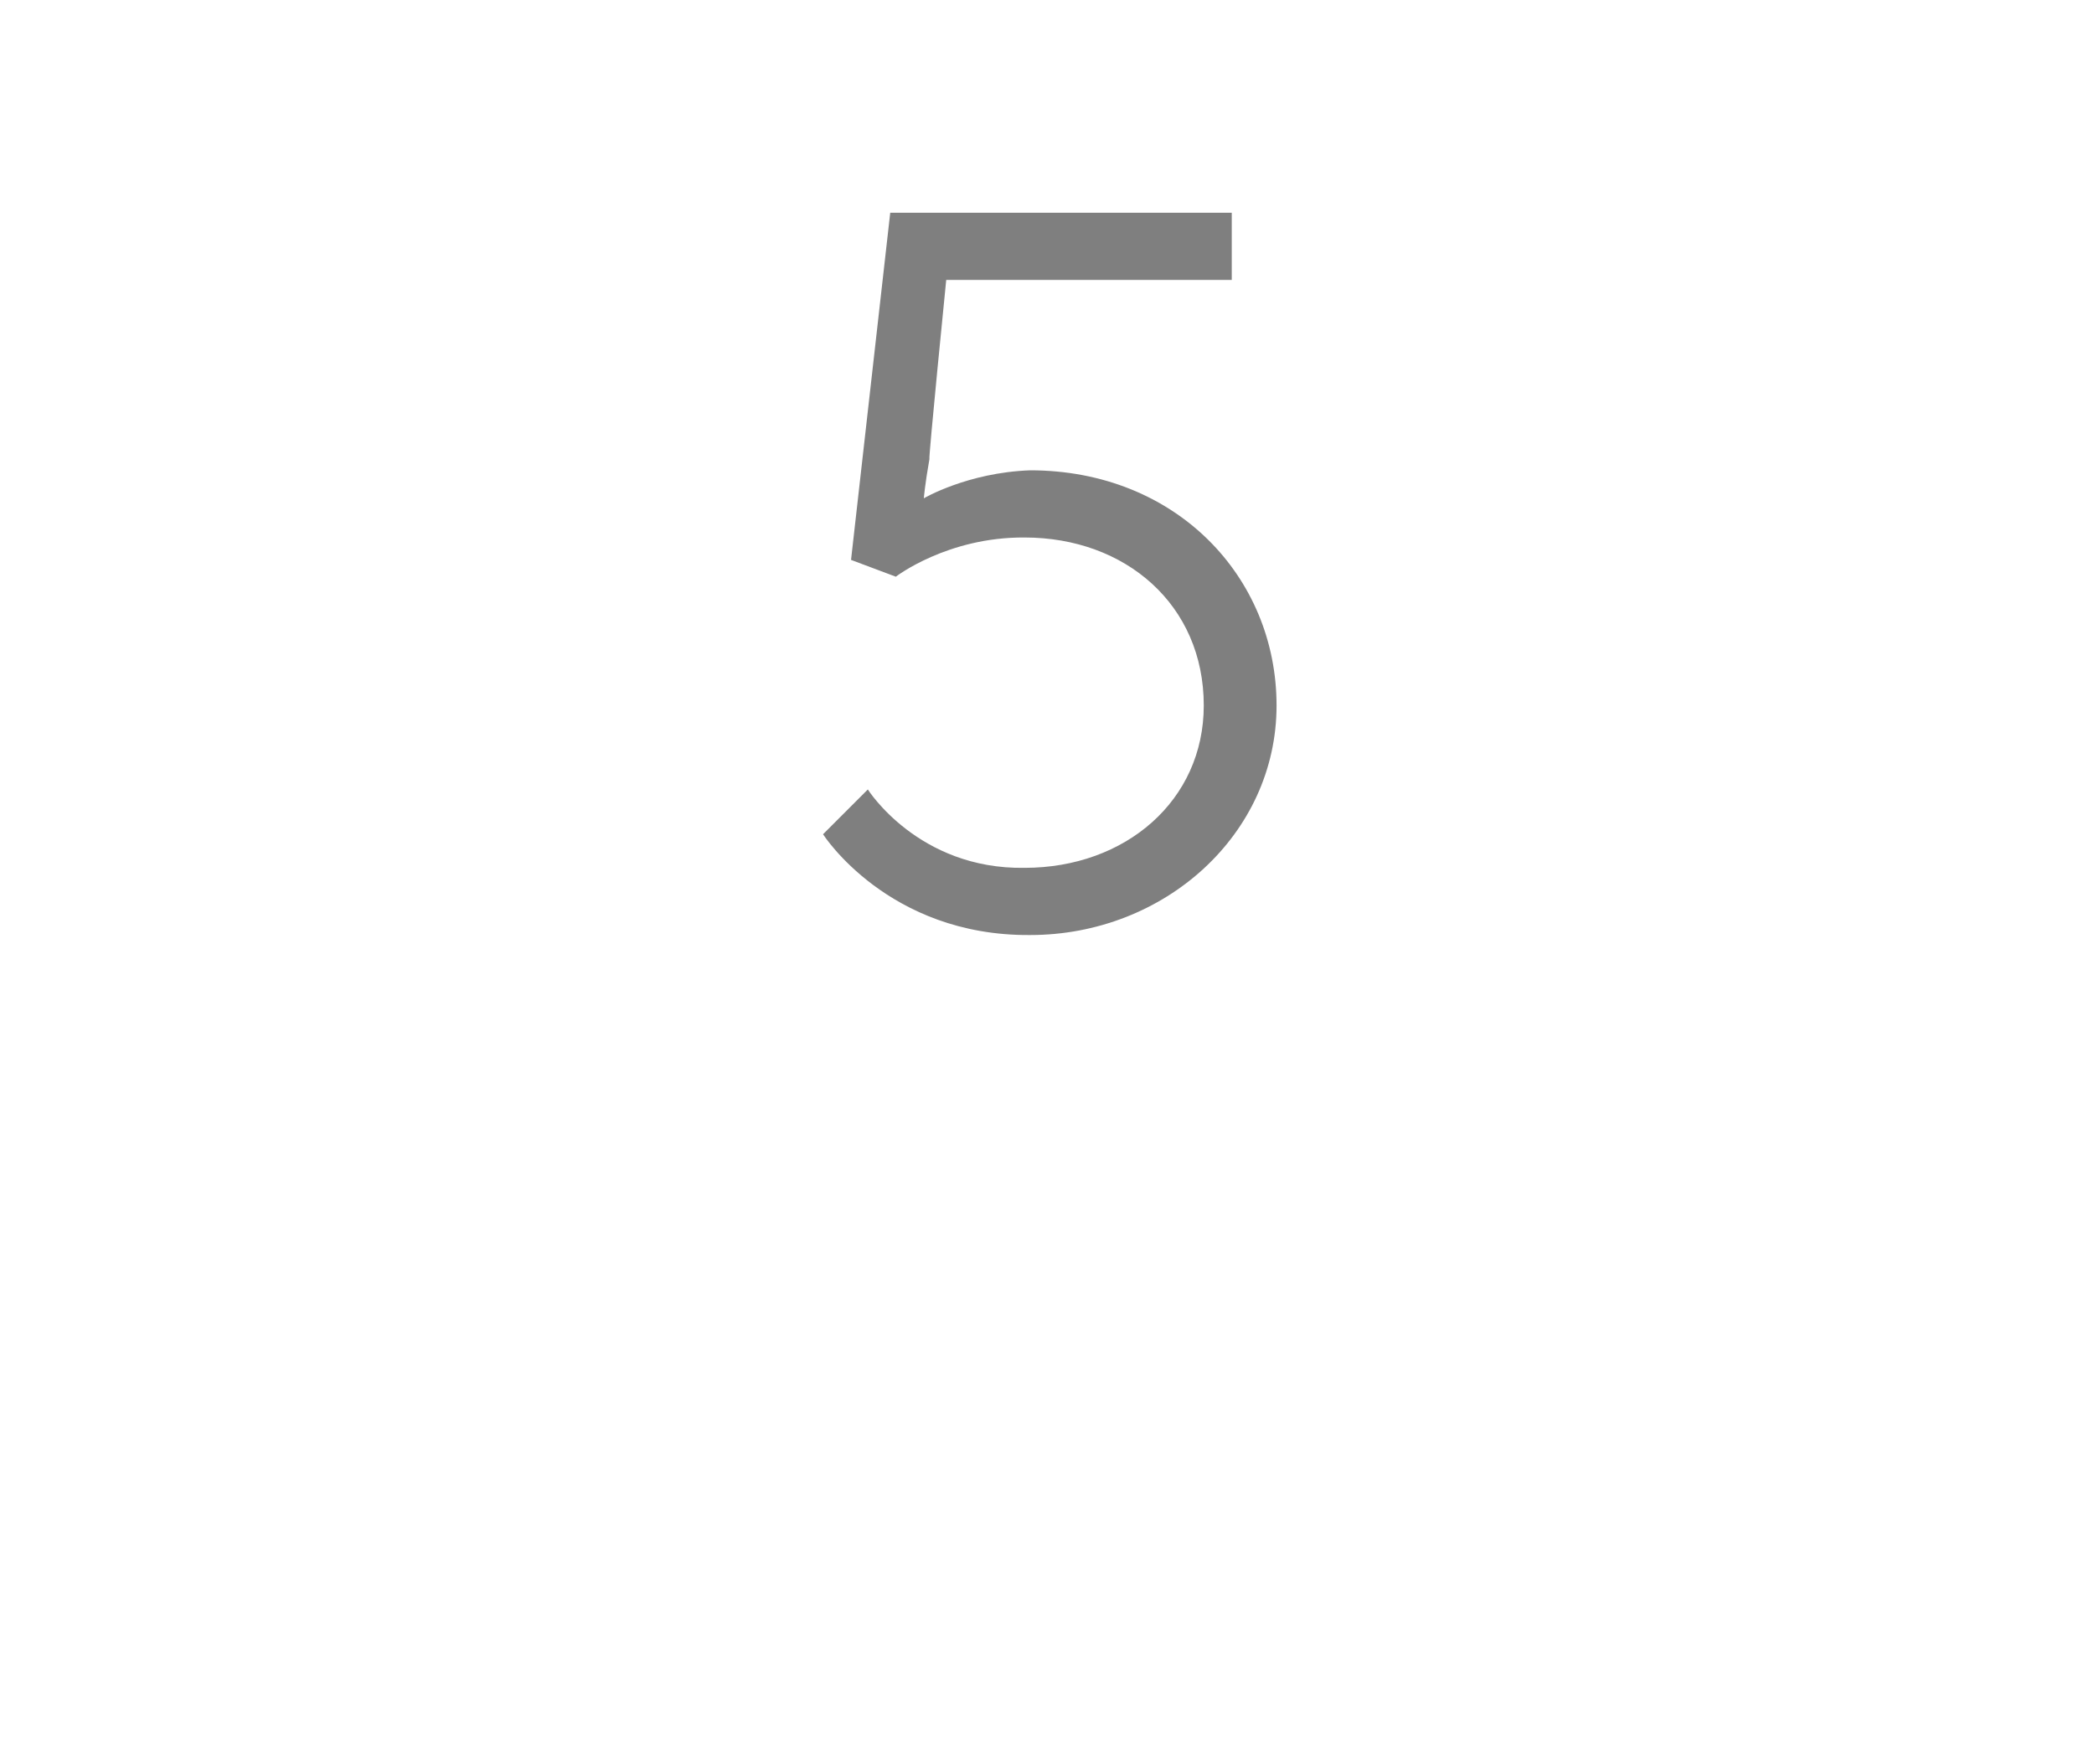
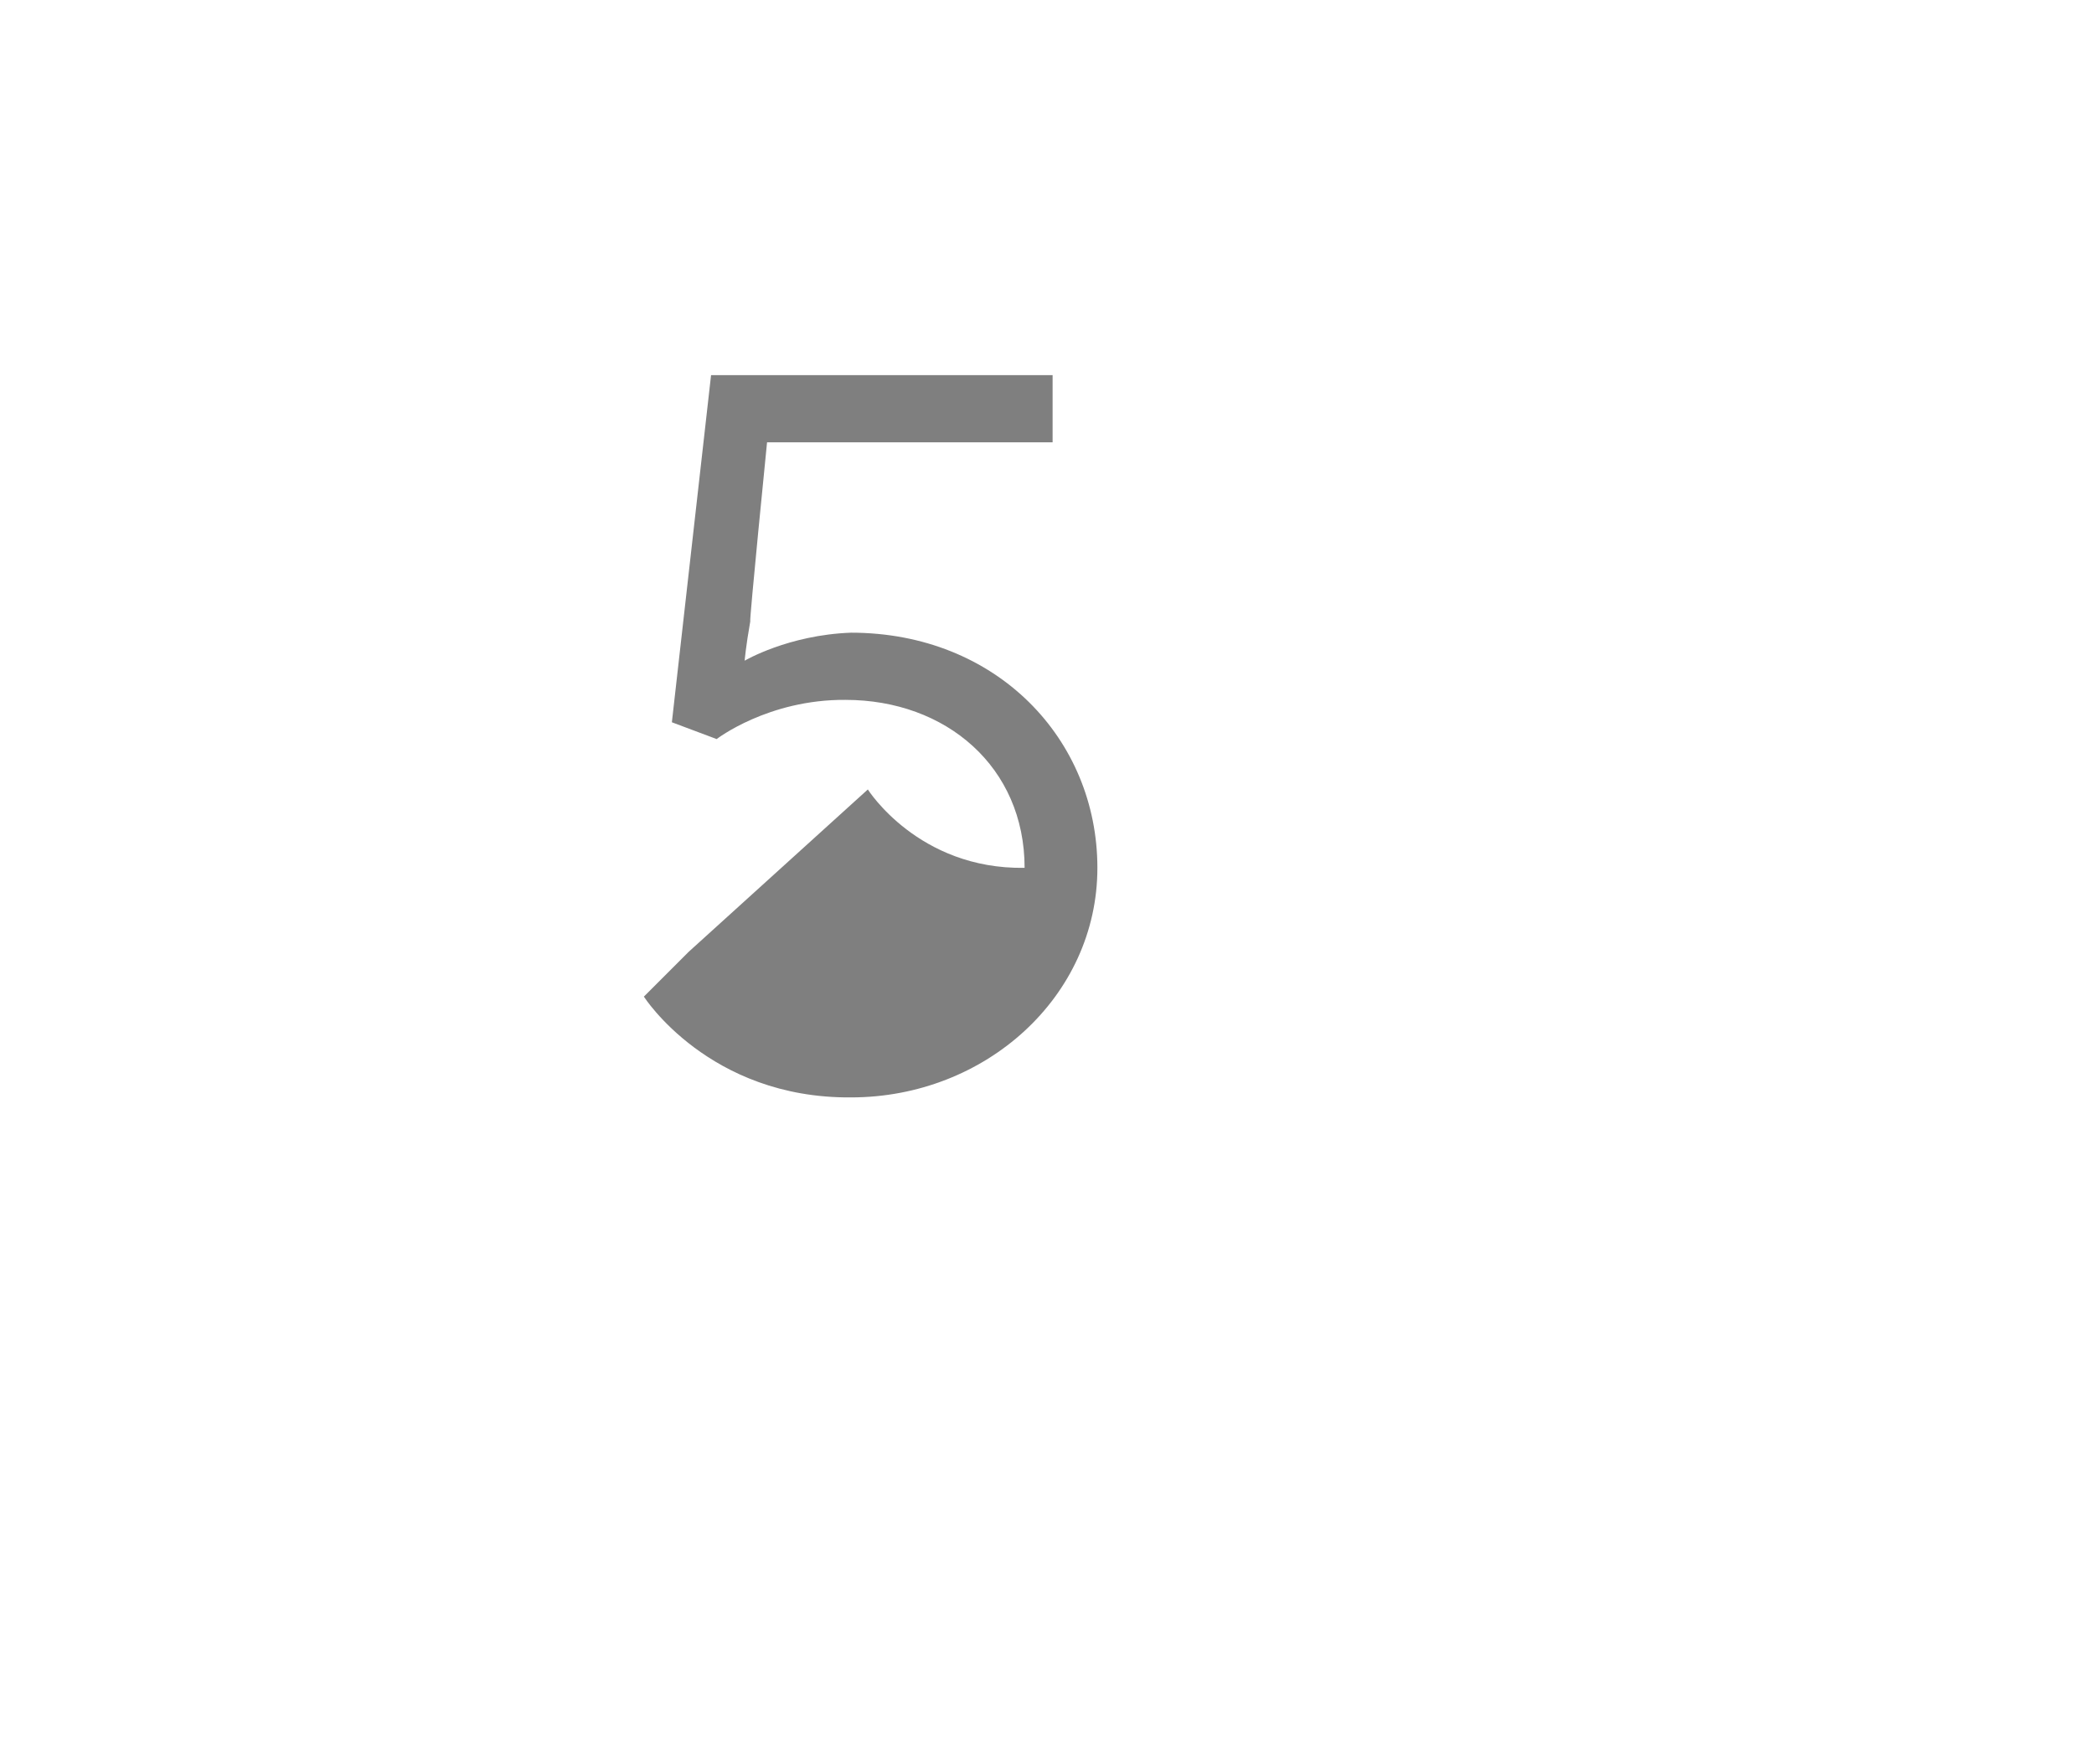
<svg xmlns="http://www.w3.org/2000/svg" version="1.1" width="37.4px" height="31.5px" viewBox="0 -3 37.4 31.5" style="top:-3px">
  <desc>5</desc>
  <defs />
  <g id="Polygon140707">
-     <path d="m15.5 11.1s.9 1.43 2.8 1.4c1.8 0 3.2-1.2 3.2-2.9c0-1.8-1.4-3-3.2-3c-1.38-.01-2.3.7-2.3.7l-.8-.3l.7-6.2h6.1v1.2h-5.1s-.32 3.2-.3 3.2c-.08.45-.1.7-.1.7c0 0 .78-.46 1.9-.5c2.6 0 4.4 1.9 4.4 4.2c0 2.3-2 4.1-4.4 4.1c-2.54.02-3.7-1.8-3.7-1.8l.8-.8z" stroke="none" fill="#7f7f7f" />
+     <path d="m15.5 11.1s.9 1.43 2.8 1.4c0-1.8-1.4-3-3.2-3c-1.38-.01-2.3.7-2.3.7l-.8-.3l.7-6.2h6.1v1.2h-5.1s-.32 3.2-.3 3.2c-.08.45-.1.7-.1.7c0 0 .78-.46 1.9-.5c2.6 0 4.4 1.9 4.4 4.2c0 2.3-2 4.1-4.4 4.1c-2.54.02-3.7-1.8-3.7-1.8l.8-.8z" stroke="none" fill="#7f7f7f" />
  </g>
</svg>